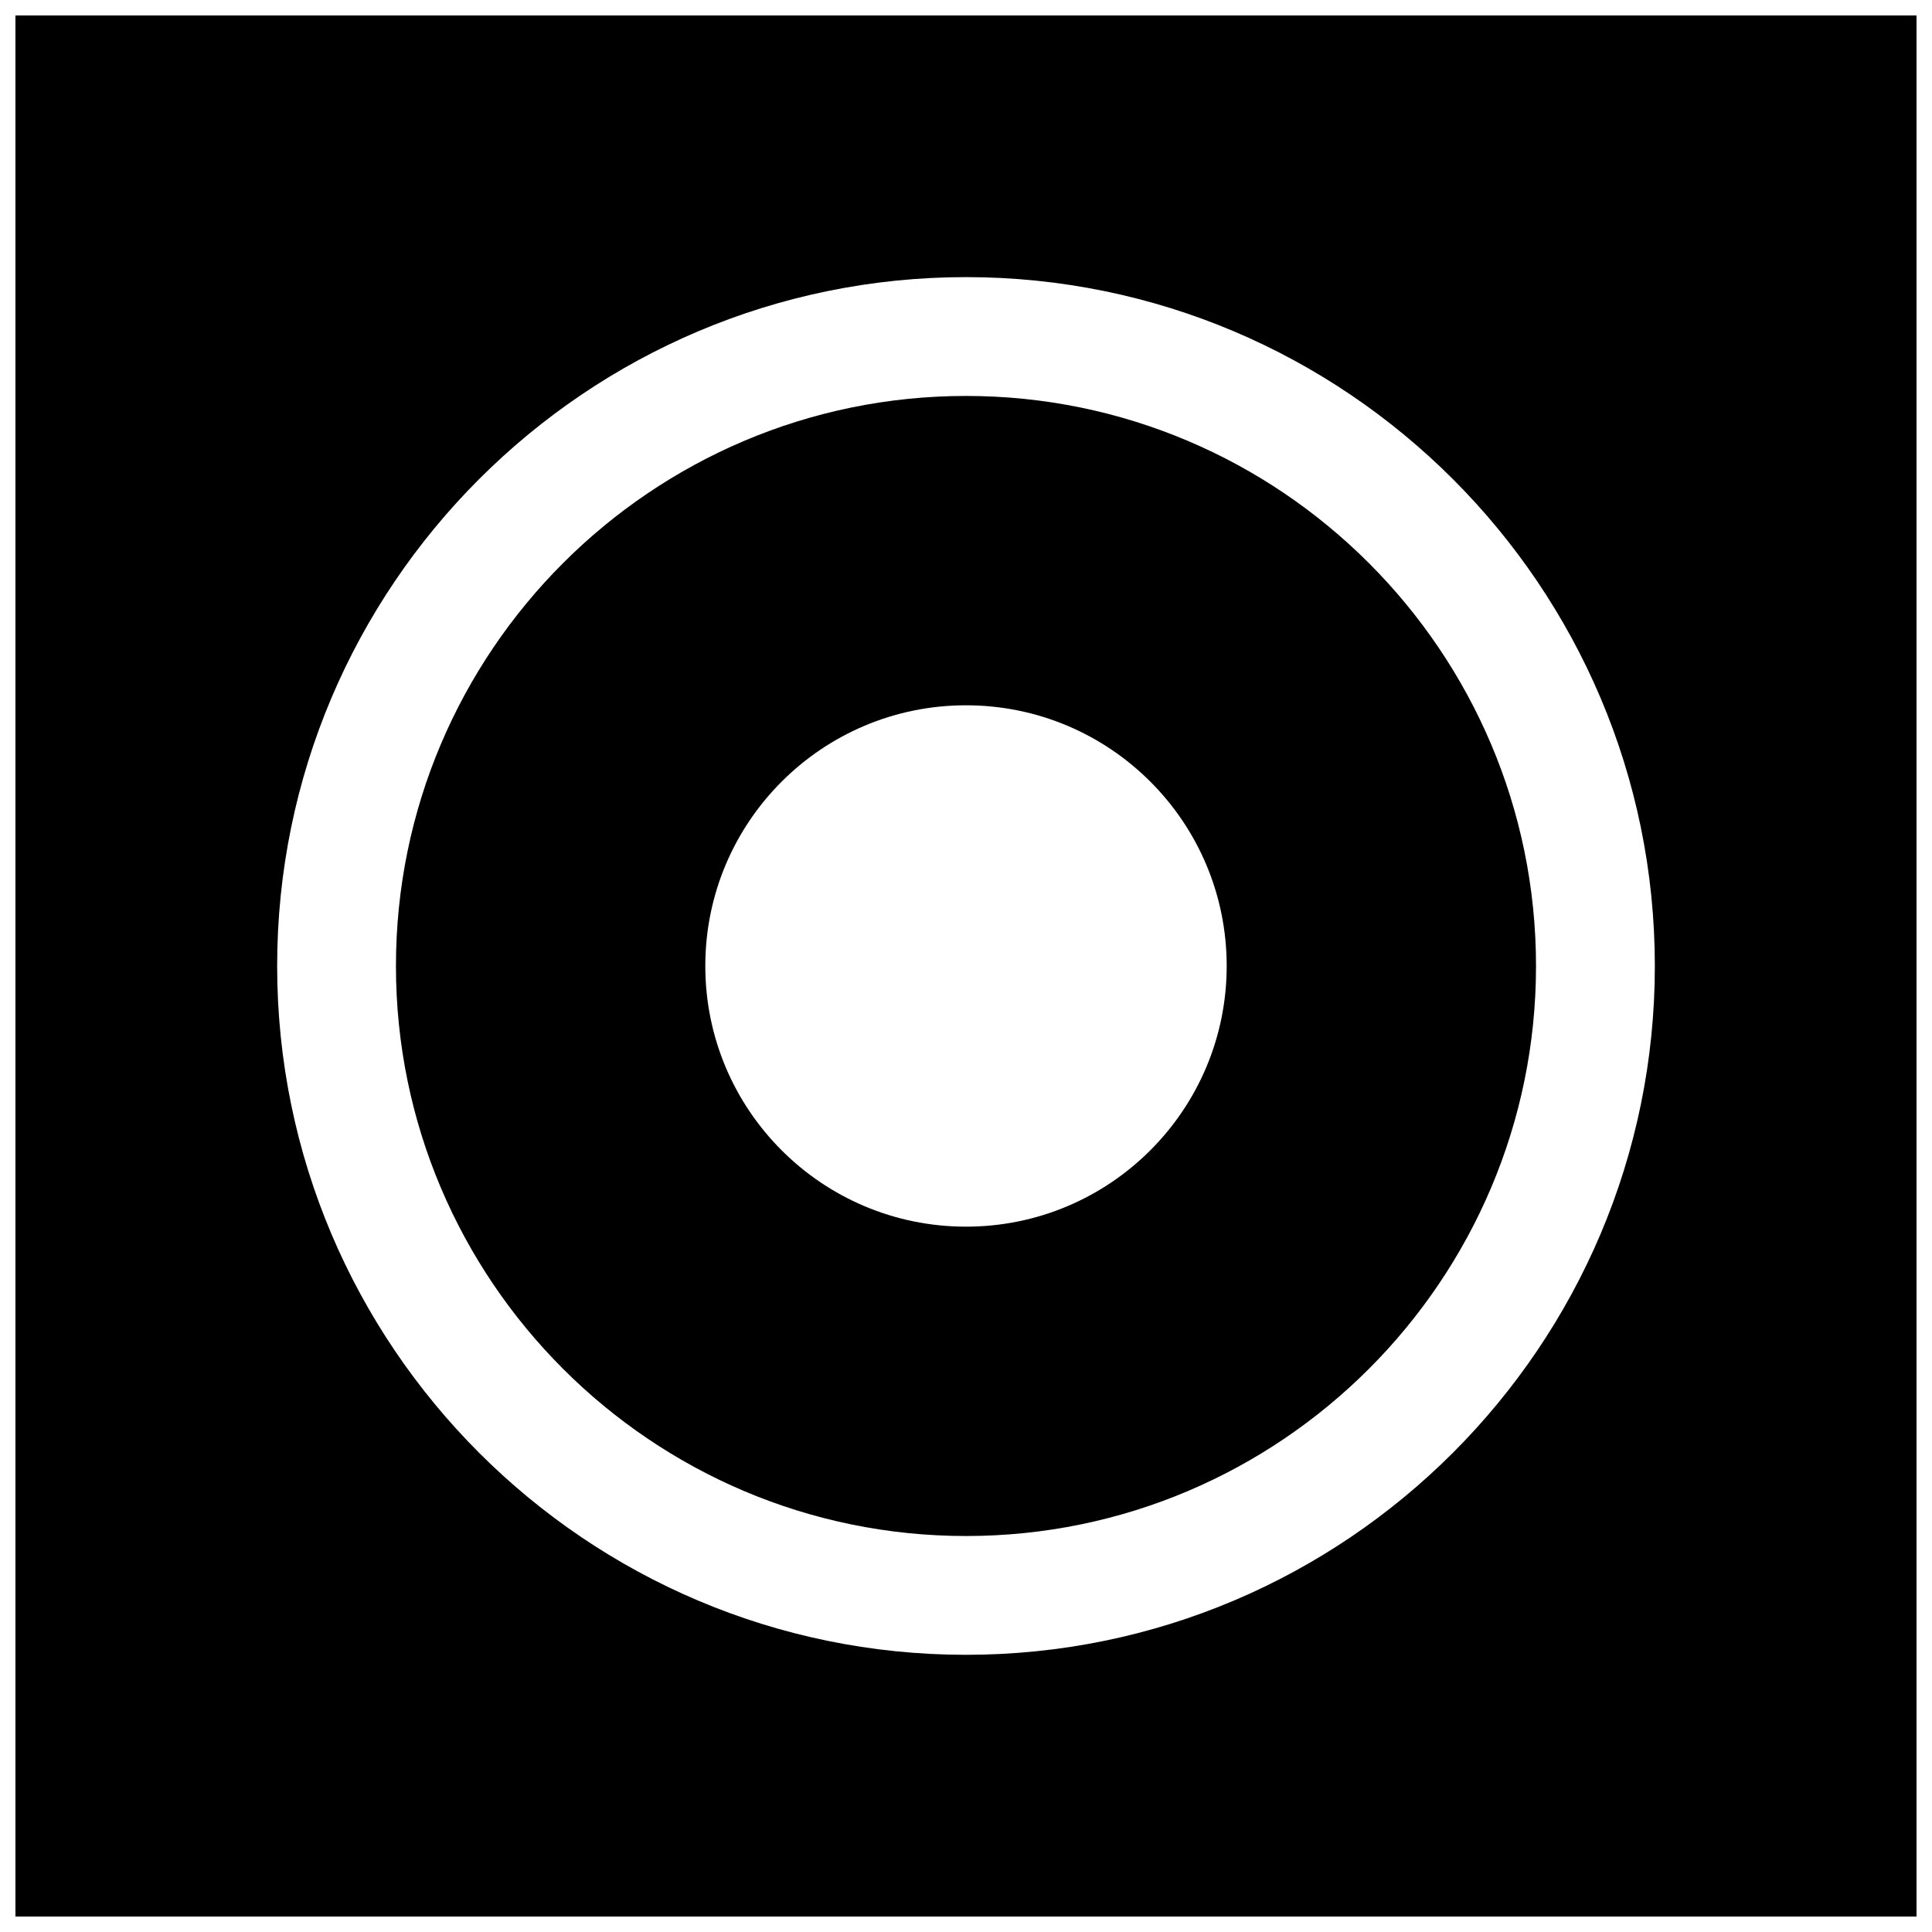
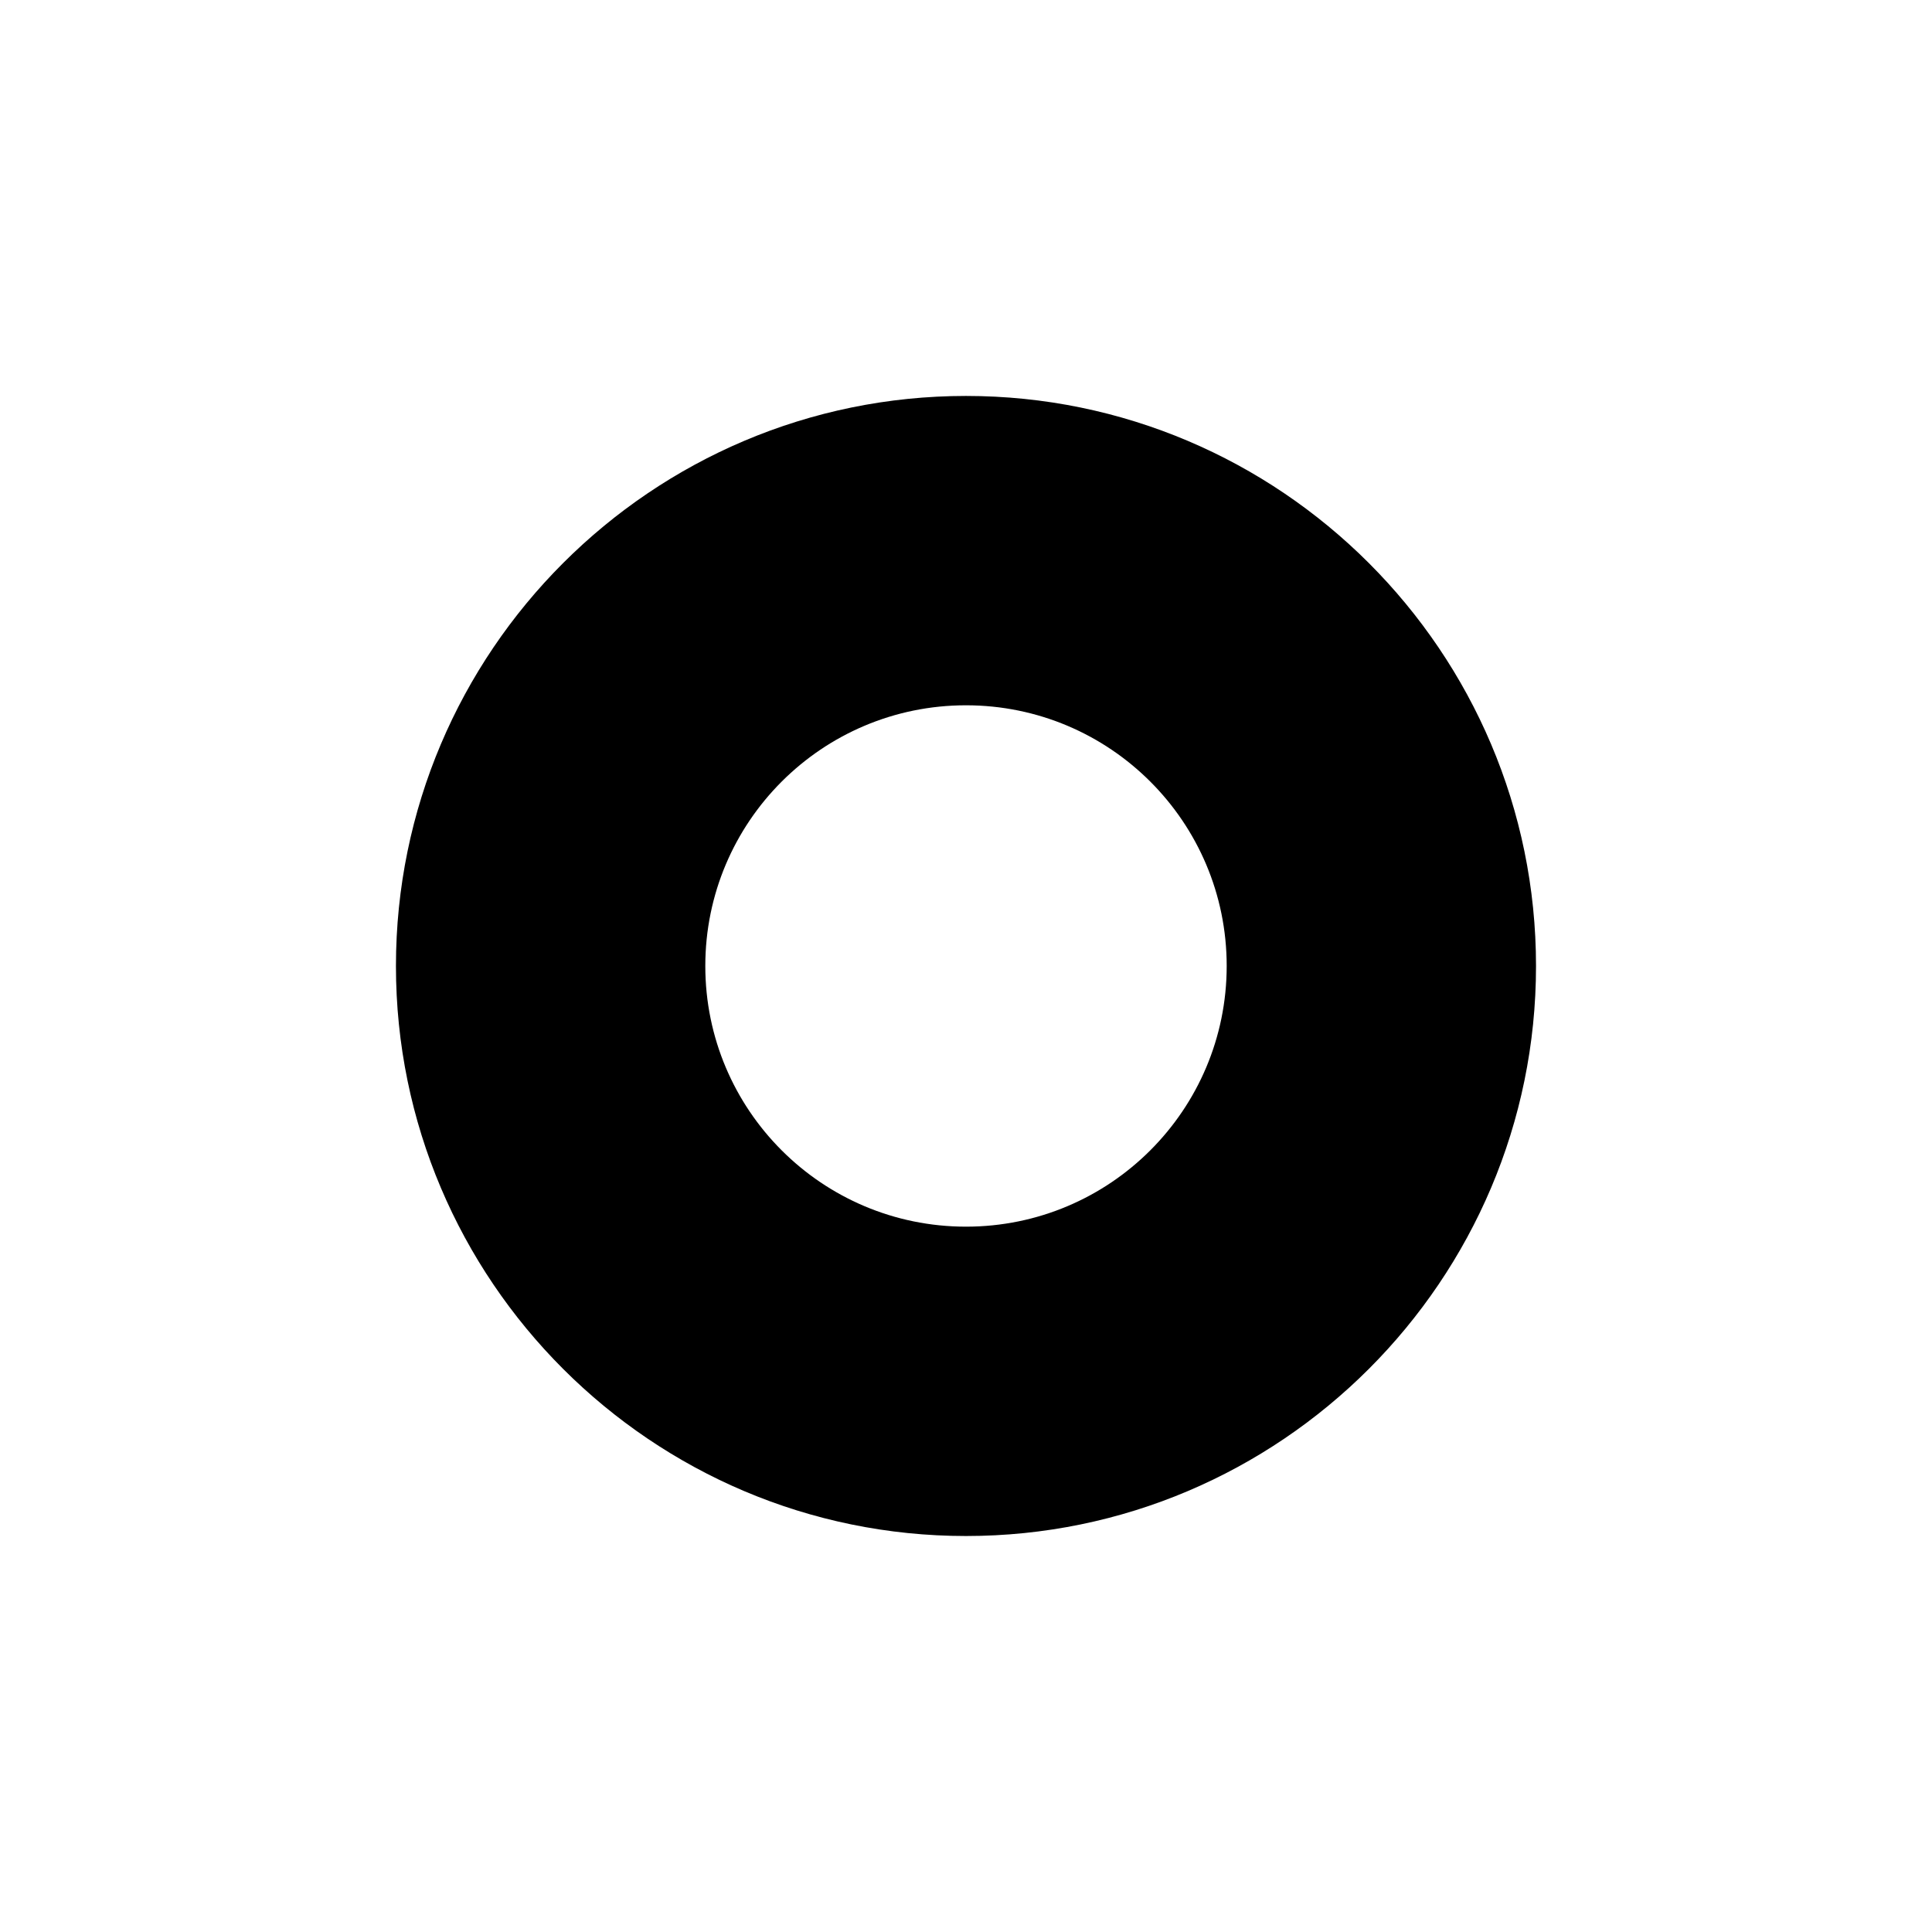
<svg xmlns="http://www.w3.org/2000/svg" width="800px" height="800px" version="1.1" viewBox="144 144 512 512">
  <defs>
    <clipPath id="a">
      <path d="m148.09 148.09h503.81v503.81h-503.81z" />
    </clipPath>
  </defs>
  <path d="m400 551.06c83.301 0 151.06-67.762 151.06-151.06 0-83.305-67.762-151.07-151.06-151.07-83.305 0-151.07 67.762-151.07 151.07 0 83.301 67.762 151.06 151.07 151.06zm0-220.15c38.164 0 69.086 30.938 69.086 69.086-0.004 38.145-30.926 69.082-69.086 69.082-38.164 0-69.086-30.922-69.086-69.082 0-38.164 30.922-69.086 69.086-69.086z" />
  <g clip-path="url(#a)">
-     <path d="m148.09 651.9h503.81v-503.81h-503.81zm251.91-434.46c100.67 0 182.55 81.887 182.55 182.55 0 100.67-81.887 182.55-182.55 182.55-100.67 0-182.55-81.887-182.55-182.55 0-100.67 81.887-182.55 182.55-182.55z" />
-   </g>
+     </g>
</svg>